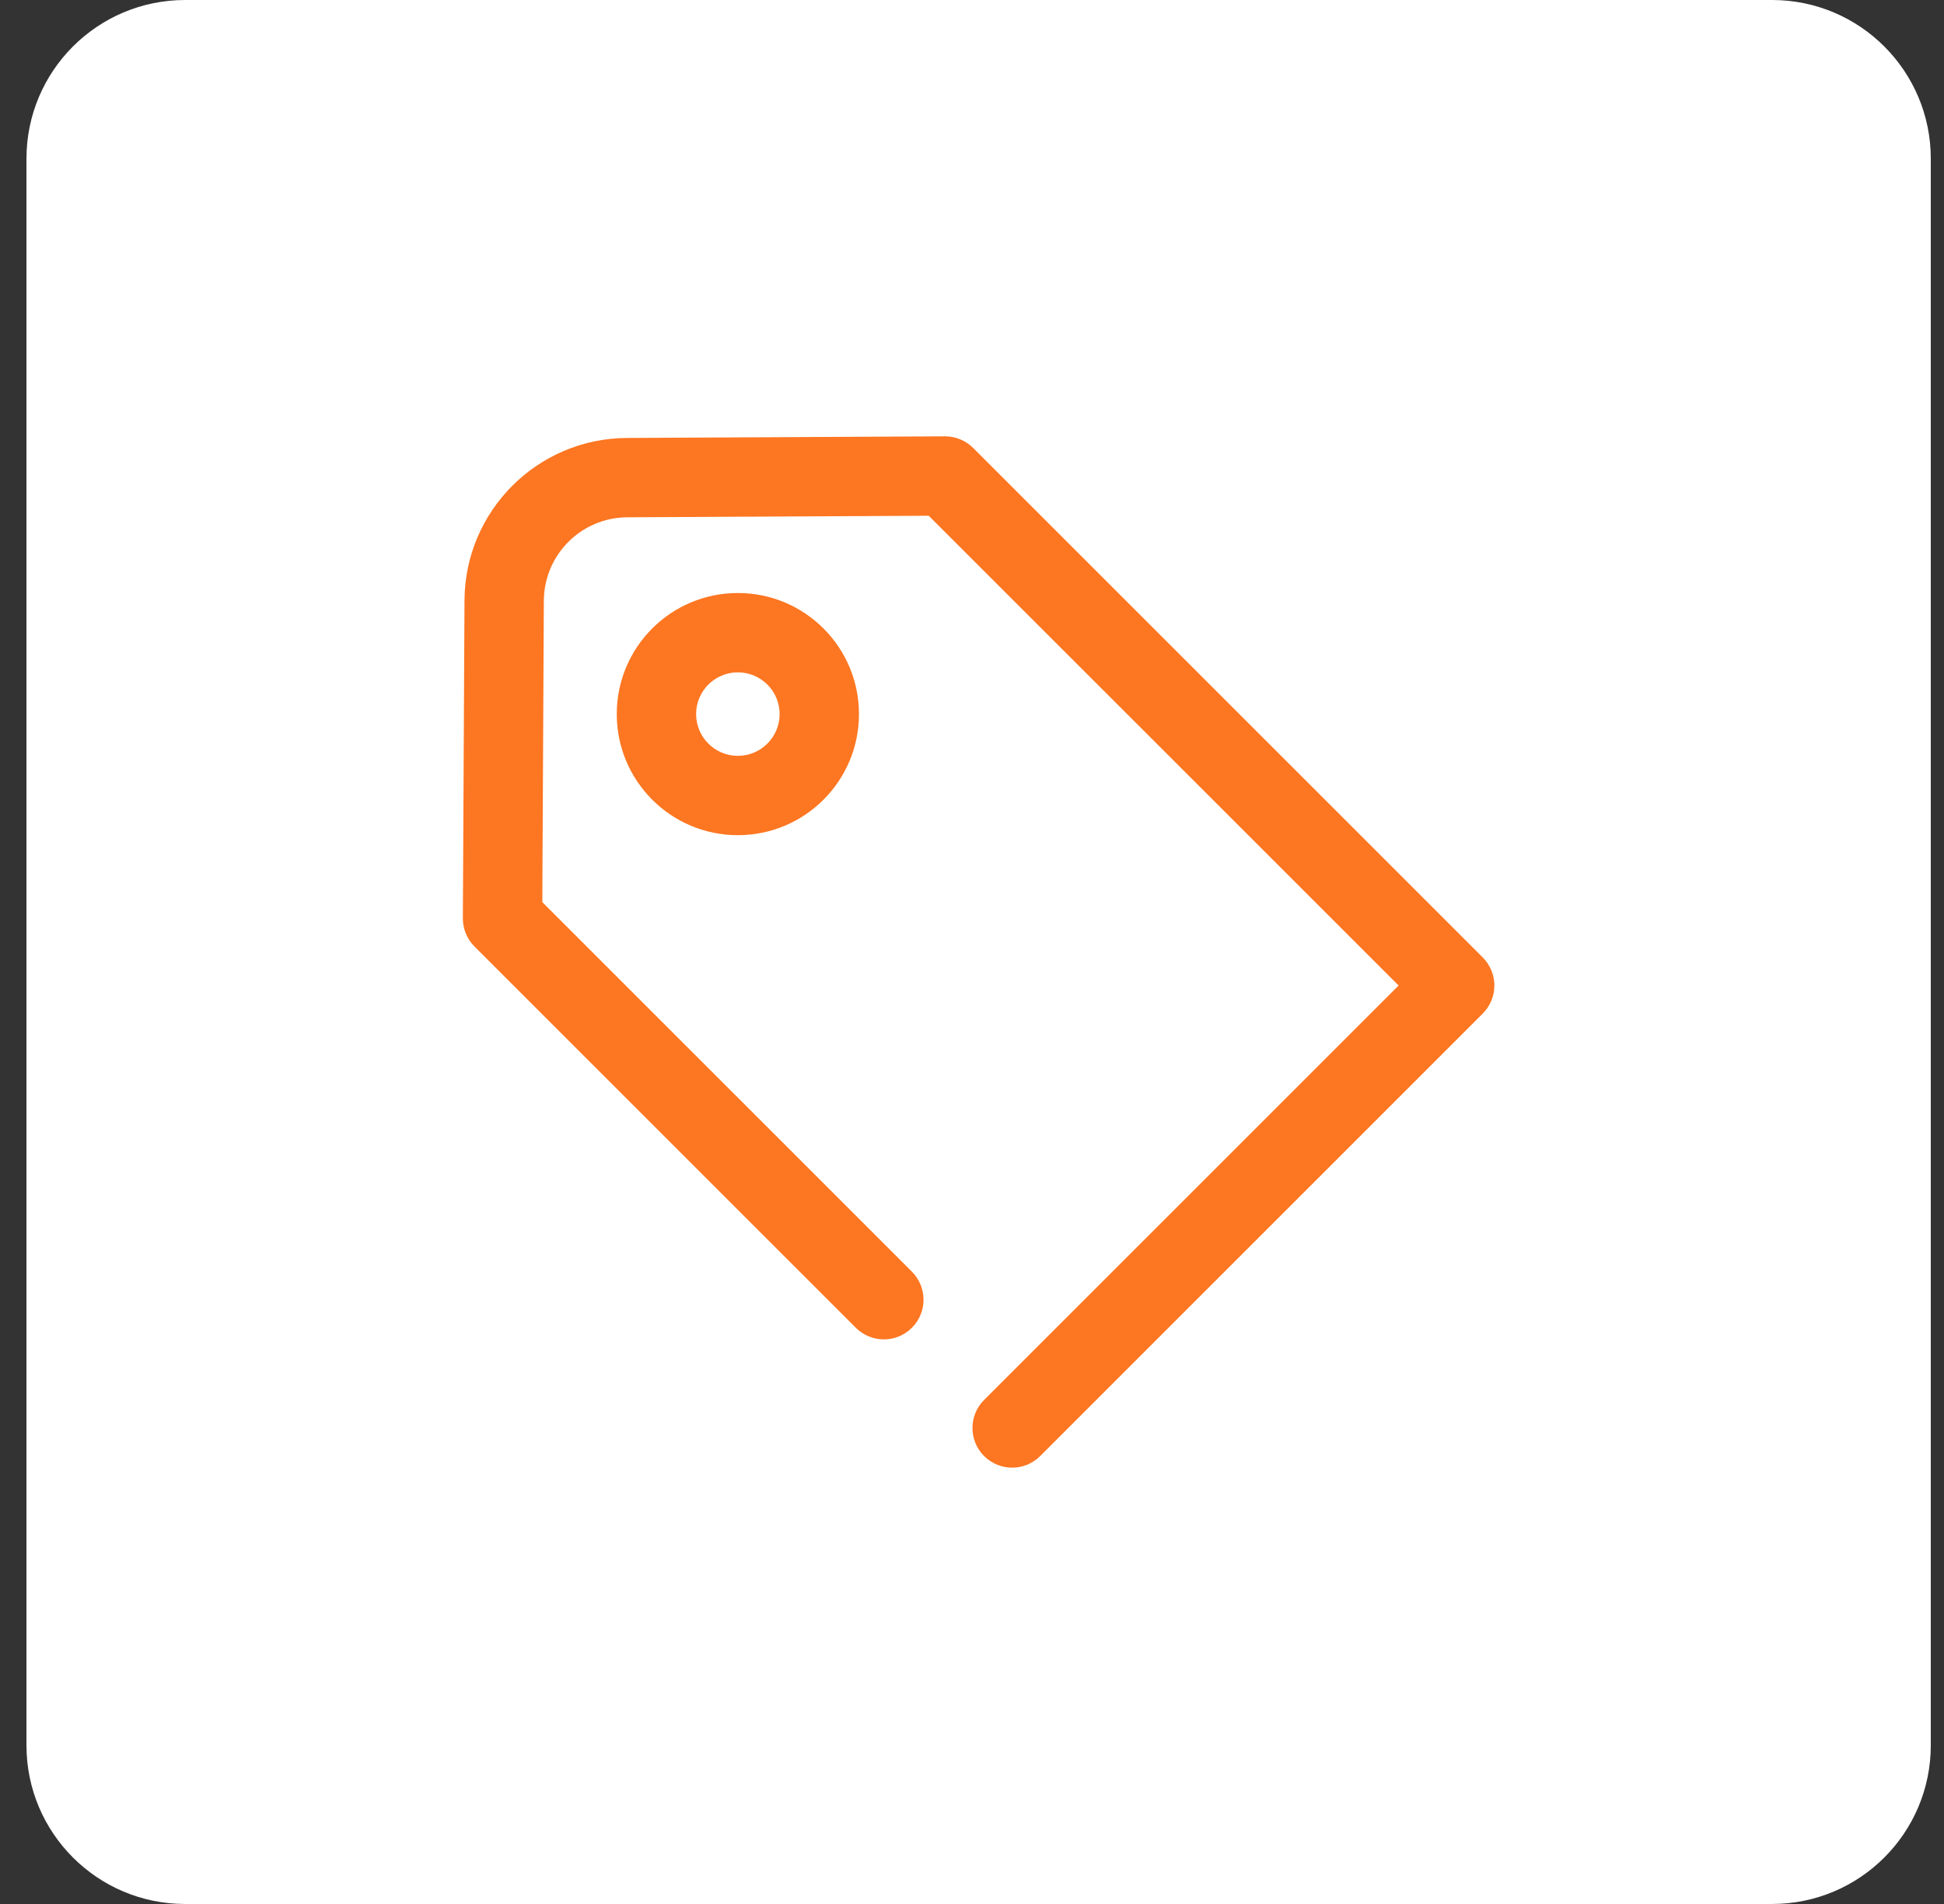
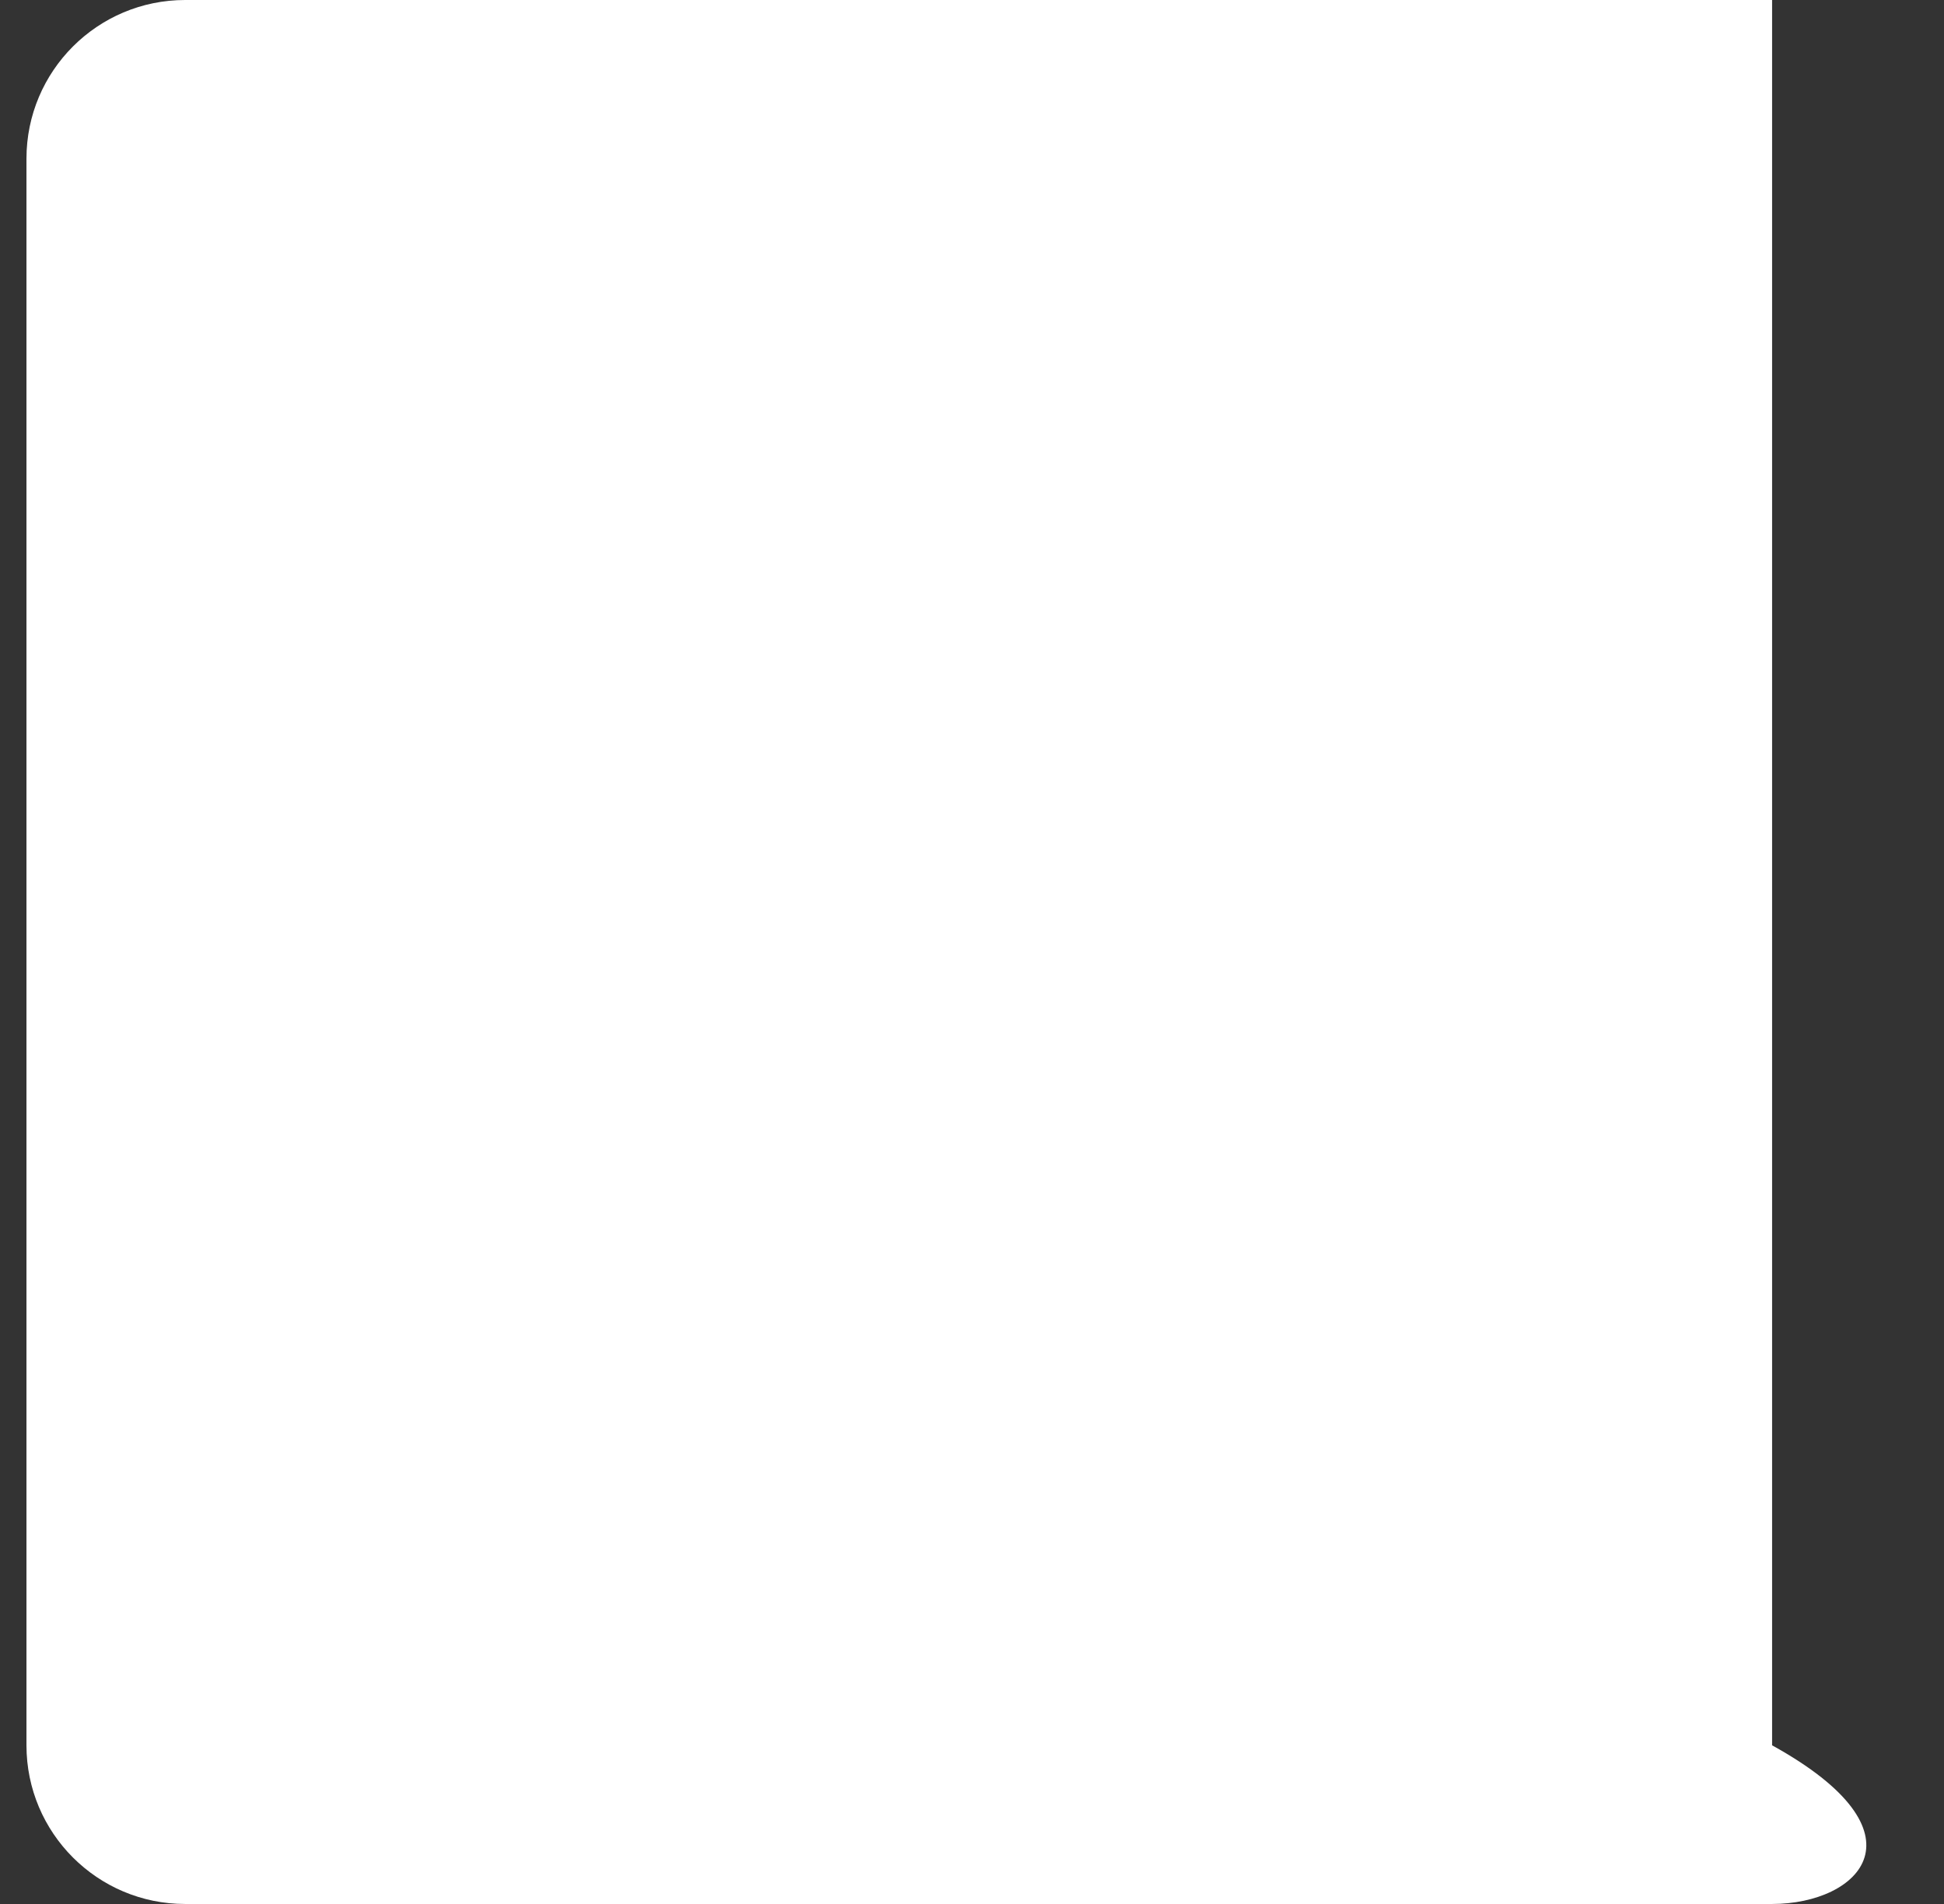
<svg xmlns="http://www.w3.org/2000/svg" width="49" height="48" viewBox="0 0 49 48" fill="none">
  <rect x="0" y="0" width="49" height="48" fill="#333333" stroke="none" />
-   <path d="M0.667 4C0.667 1.791 2.458 0 4.667 0H44.667C46.876 0 48.667 1.791 48.667 4V44C48.667 46.209 46.876 48 44.667 48H4.667C2.458 48 0.667 46.209 0.667 44V4Z" fill="white" />
-   <path d="M23.821 12L24.529 11.293C24.34 11.104 24.083 10.999 23.816 11L23.821 12ZM36.667 24.845L37.374 25.552C37.561 25.365 37.667 25.11 37.667 24.845C37.667 24.58 37.561 24.326 37.374 24.138L36.667 24.845ZM24.805 35.293C24.414 35.683 24.414 36.317 24.805 36.707C25.195 37.098 25.829 37.098 26.219 36.707L24.805 35.293ZM12.667 23.155L11.667 23.149C11.665 23.416 11.771 23.673 11.96 23.862L12.667 23.155ZM12.708 15.139L11.708 15.134H11.708L12.708 15.139ZM15.806 12.041L15.811 13.041H15.811L15.806 12.041ZM21.571 33.473C21.962 33.864 22.595 33.864 22.985 33.473C23.376 33.083 23.376 32.45 22.985 32.059L21.571 33.473ZM23.114 12.707L35.96 25.552L37.374 24.138L24.529 11.293L23.114 12.707ZM35.96 24.138L24.805 35.293L26.219 36.707L37.374 25.552L35.96 24.138ZM13.667 23.16L13.708 15.144L11.708 15.134L11.667 23.149L13.667 23.16ZM15.811 13.041L23.826 13L23.816 11L15.801 11.041L15.811 13.041ZM22.985 32.059L13.374 22.448L11.96 23.862L21.571 33.473L22.985 32.059ZM13.708 15.144C13.714 13.985 14.652 13.047 15.811 13.041L15.801 11.041C13.545 11.053 11.72 12.879 11.708 15.134L13.708 15.144ZM19.651 18.002C19.651 18.583 19.179 19.055 18.598 19.055V21.055C20.284 21.055 21.651 19.688 21.651 18.002H19.651ZM18.598 19.055C18.017 19.055 17.546 18.583 17.546 18.002H15.546C15.546 19.688 16.912 21.055 18.598 21.055V19.055ZM17.546 18.002C17.546 17.421 18.017 16.95 18.598 16.95V14.95C16.912 14.95 15.546 16.316 15.546 18.002H17.546ZM18.598 16.95C19.179 16.95 19.651 17.421 19.651 18.002H21.651C21.651 16.316 20.284 14.95 18.598 14.95V16.95Z" fill="#FD7621" />
+   <path d="M0.667 4C0.667 1.791 2.458 0 4.667 0H44.667V44C48.667 46.209 46.876 48 44.667 48H4.667C2.458 48 0.667 46.209 0.667 44V4Z" fill="white" />
</svg>